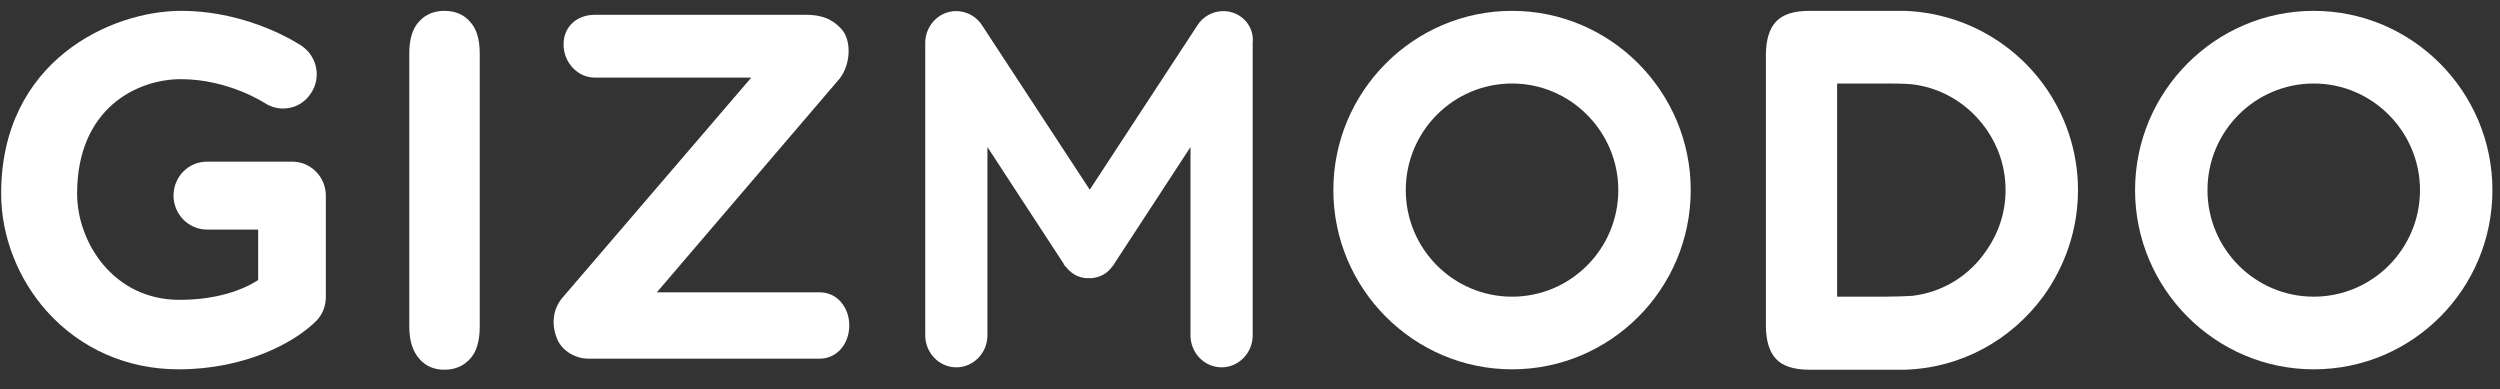
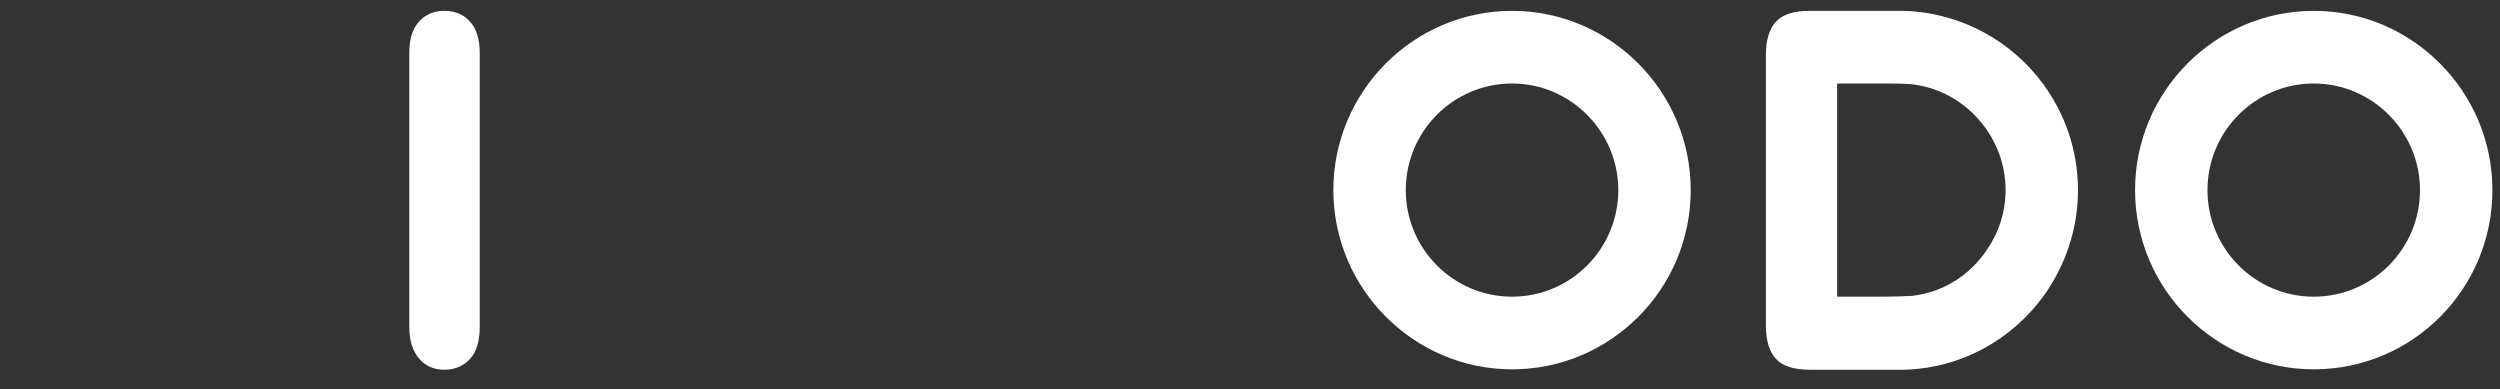
<svg xmlns="http://www.w3.org/2000/svg" width="122" height="19" viewBox="0 0 122 19" fill="none">
  <rect x="0" y="0" width="122" height="19" fill="#333333" stroke="none" />
  <path d="M19.973 15.942V2.611C19.973 1.917 20.127 1.397 20.453 1.05C20.76 0.703 21.183 0.53 21.682 0.53C22.201 0.53 22.623 0.703 22.93 1.05C23.257 1.397 23.411 1.917 23.411 2.611V15.942C23.411 16.636 23.257 17.175 22.93 17.522C22.604 17.869 22.201 18.042 21.682 18.042C21.183 18.042 20.779 17.869 20.472 17.522C20.146 17.156 19.973 16.636 19.973 15.942Z" fill="white" />
  <path d="M112.91 18.023C108.109 18.023 104.191 14.092 104.191 9.276C104.191 4.46 108.109 0.53 112.91 0.53C117.712 0.53 121.63 4.46 121.63 9.276C121.63 14.112 117.731 18.023 112.91 18.023ZM112.91 4.075C110.048 4.075 107.725 6.406 107.725 9.276C107.725 12.147 110.048 14.478 112.91 14.478C115.772 14.478 118.096 12.147 118.096 9.276C118.096 6.425 115.772 4.075 112.91 4.075Z" fill="white" />
  <path d="M73.788 18.023C68.986 18.023 65.068 14.092 65.068 9.276C65.068 4.46 68.986 0.53 73.788 0.53C78.589 0.53 82.507 4.46 82.507 9.276C82.507 14.112 78.589 18.023 73.788 18.023ZM73.788 4.075C70.926 4.075 68.602 6.406 68.602 9.276C68.602 12.147 70.926 14.478 73.788 14.478C76.649 14.478 78.973 12.147 78.973 9.276C78.973 6.425 76.649 4.075 73.788 4.075Z" fill="white" />
  <path d="M101.406 9.276C101.406 7.35 100.772 5.558 99.716 4.113C98.179 2.013 95.721 0.626 92.936 0.53C92.84 0.53 92.763 0.53 92.667 0.53H88.288C87.539 0.53 87.001 0.703 86.675 1.05C86.348 1.397 86.175 1.936 86.175 2.707V15.865C86.175 16.636 86.348 17.175 86.675 17.522C87.001 17.869 87.558 18.042 88.288 18.042H92.667C92.763 18.042 92.84 18.042 92.936 18.042C95.721 17.965 98.16 16.578 99.716 14.459C100.772 12.994 101.406 11.203 101.406 9.276ZM93.301 14.439C92.878 14.459 92.417 14.478 91.937 14.478H89.652V4.075H91.937C92.417 4.075 92.878 4.075 93.301 4.113C94.818 4.287 96.124 5.134 96.95 6.329C97.526 7.157 97.872 8.178 97.872 9.276C97.872 10.374 97.526 11.376 96.95 12.205C96.124 13.438 94.818 14.266 93.301 14.439Z" fill="white" />
-   <path d="M60.132 0.607C59.498 0.414 58.807 0.665 58.442 1.224L53.18 9.257L47.917 1.224C47.552 0.665 46.861 0.414 46.227 0.607C45.593 0.8 45.152 1.416 45.152 2.09V16.366C45.152 17.213 45.824 17.926 46.669 17.926C47.495 17.926 48.186 17.233 48.186 16.366V7.176L51.912 12.879C51.912 12.879 51.912 12.879 51.912 12.898C51.912 12.898 51.912 12.917 51.931 12.917C51.95 12.956 51.97 12.994 52.008 13.014C52.027 13.033 52.027 13.033 52.047 13.052C52.066 13.072 52.085 13.11 52.104 13.129C52.123 13.149 52.143 13.168 52.162 13.187C52.181 13.206 52.2 13.206 52.2 13.226C52.239 13.245 52.258 13.264 52.296 13.303L52.316 13.322C52.354 13.341 52.392 13.36 52.411 13.38C52.431 13.38 52.431 13.399 52.431 13.399C52.45 13.418 52.488 13.418 52.508 13.438C52.661 13.514 52.815 13.553 52.988 13.572C53.026 13.572 53.045 13.572 53.084 13.572C53.103 13.572 53.122 13.572 53.141 13.572C53.16 13.572 53.18 13.572 53.199 13.572C53.237 13.572 53.257 13.572 53.295 13.572C53.449 13.553 53.621 13.514 53.775 13.438C53.794 13.418 53.833 13.418 53.852 13.399L53.871 13.38C53.91 13.36 53.948 13.341 53.967 13.322C53.986 13.322 53.986 13.303 53.986 13.303C54.025 13.283 54.044 13.264 54.082 13.226C54.102 13.206 54.121 13.206 54.121 13.187C54.14 13.168 54.159 13.149 54.178 13.129C54.198 13.11 54.217 13.091 54.236 13.052C54.255 13.033 54.255 13.033 54.275 13.014C54.294 12.975 54.332 12.956 54.351 12.917L54.37 12.898C54.37 12.898 54.37 12.898 54.37 12.879L58.096 7.176V16.366C58.096 17.213 58.769 17.926 59.614 17.926C60.44 17.926 61.131 17.233 61.131 16.366V2.09C61.208 1.416 60.766 0.8 60.132 0.607Z" fill="white" />
-   <path d="M40.005 17.502H28.692C28.097 17.502 27.444 17.136 27.194 16.558C26.945 15.98 26.906 15.191 27.425 14.555L36.663 3.786H29.019C28.193 3.786 27.502 3.054 27.502 2.168C27.502 1.281 28.174 0.723 29.019 0.723H39.313C39.908 0.723 40.523 0.819 41.061 1.416C41.56 1.956 41.522 3.131 40.984 3.824L32.053 14.266H40.005C40.85 14.266 41.445 14.998 41.445 15.884C41.445 16.77 40.85 17.502 40.005 17.502Z" fill="white" />
-   <path d="M8.718 18.023C6.202 18.023 3.936 17.021 2.303 15.21C0.882 13.63 0.056 11.53 0.056 9.45C0.056 2.957 5.434 0.53 8.833 0.53C12.175 0.53 14.614 2.168 14.73 2.245C15.479 2.765 15.69 3.786 15.171 4.556C14.672 5.327 13.654 5.52 12.905 5.019C12.867 4.999 11.119 3.863 8.833 3.863C6.702 3.863 3.763 5.269 3.763 9.45C3.763 11.819 5.53 14.632 8.757 14.632C10.581 14.632 11.849 14.15 12.598 13.669V11.203H10.101C9.198 11.203 8.468 10.451 8.468 9.546C8.468 8.621 9.198 7.889 10.101 7.889H14.269C15.171 7.889 15.901 8.641 15.901 9.546V14.497C15.901 14.94 15.728 15.383 15.402 15.691C14.307 16.77 11.887 18.023 8.718 18.023Z" fill="white" />
</svg>